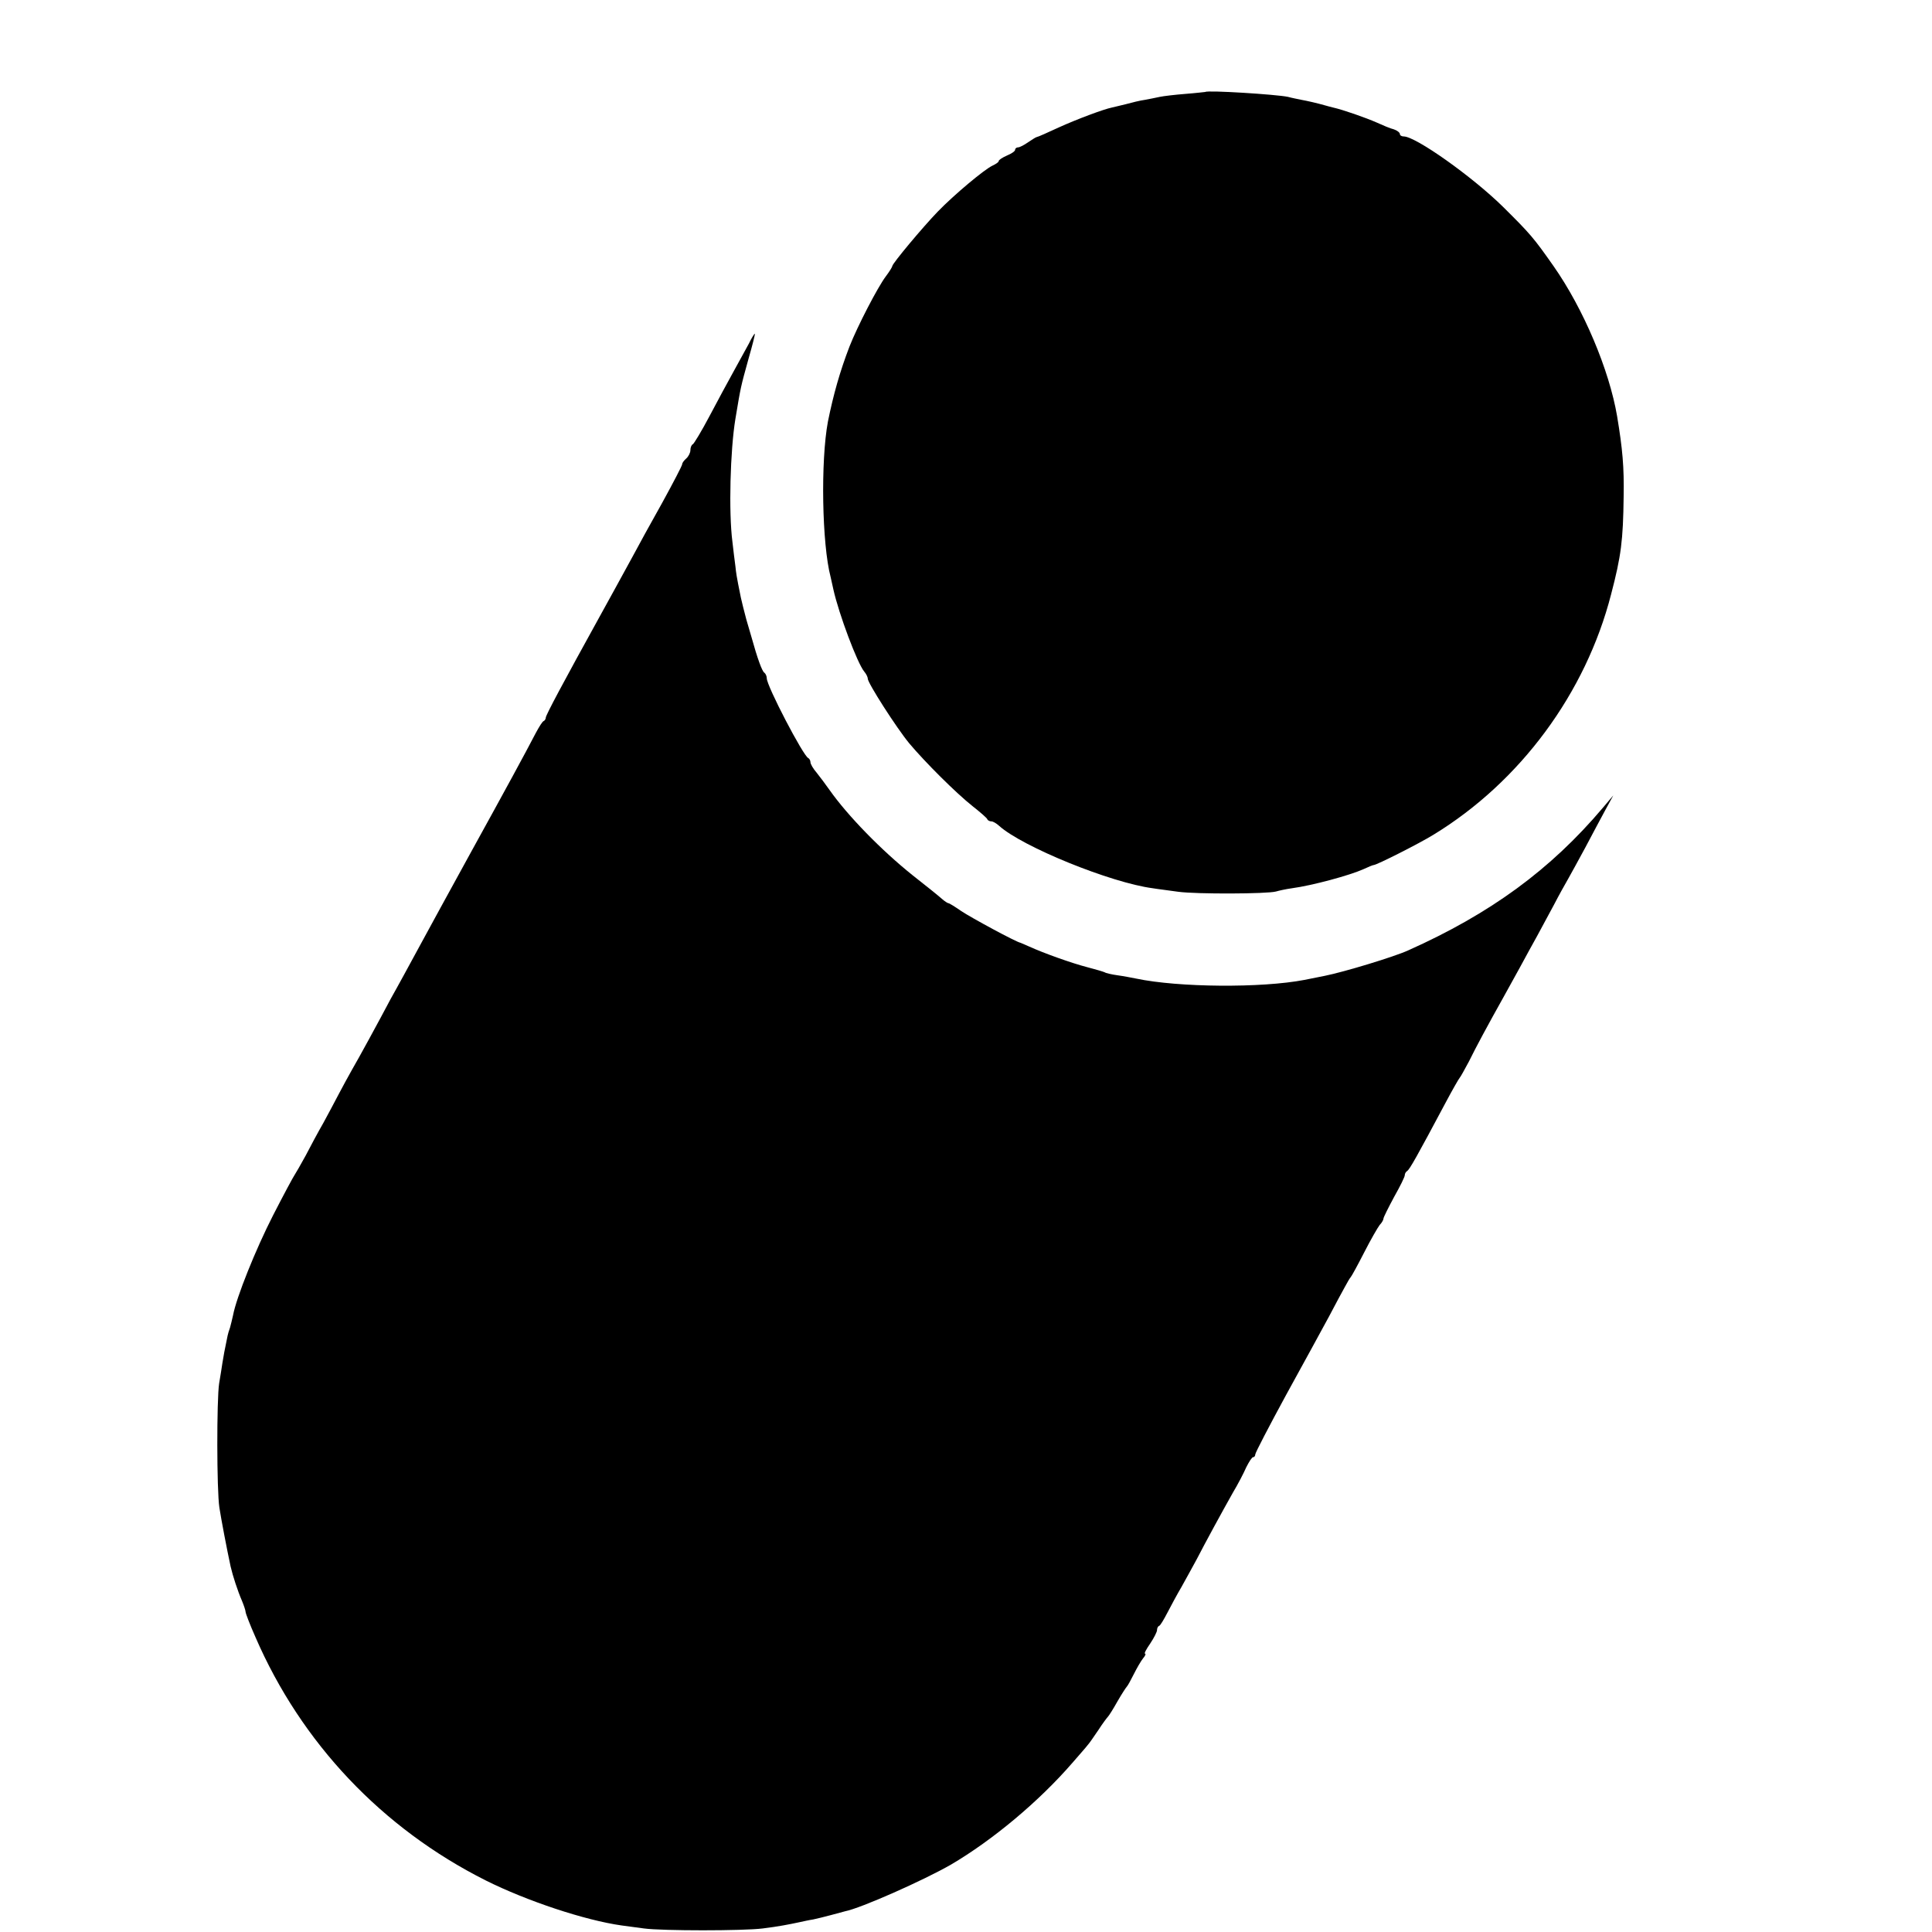
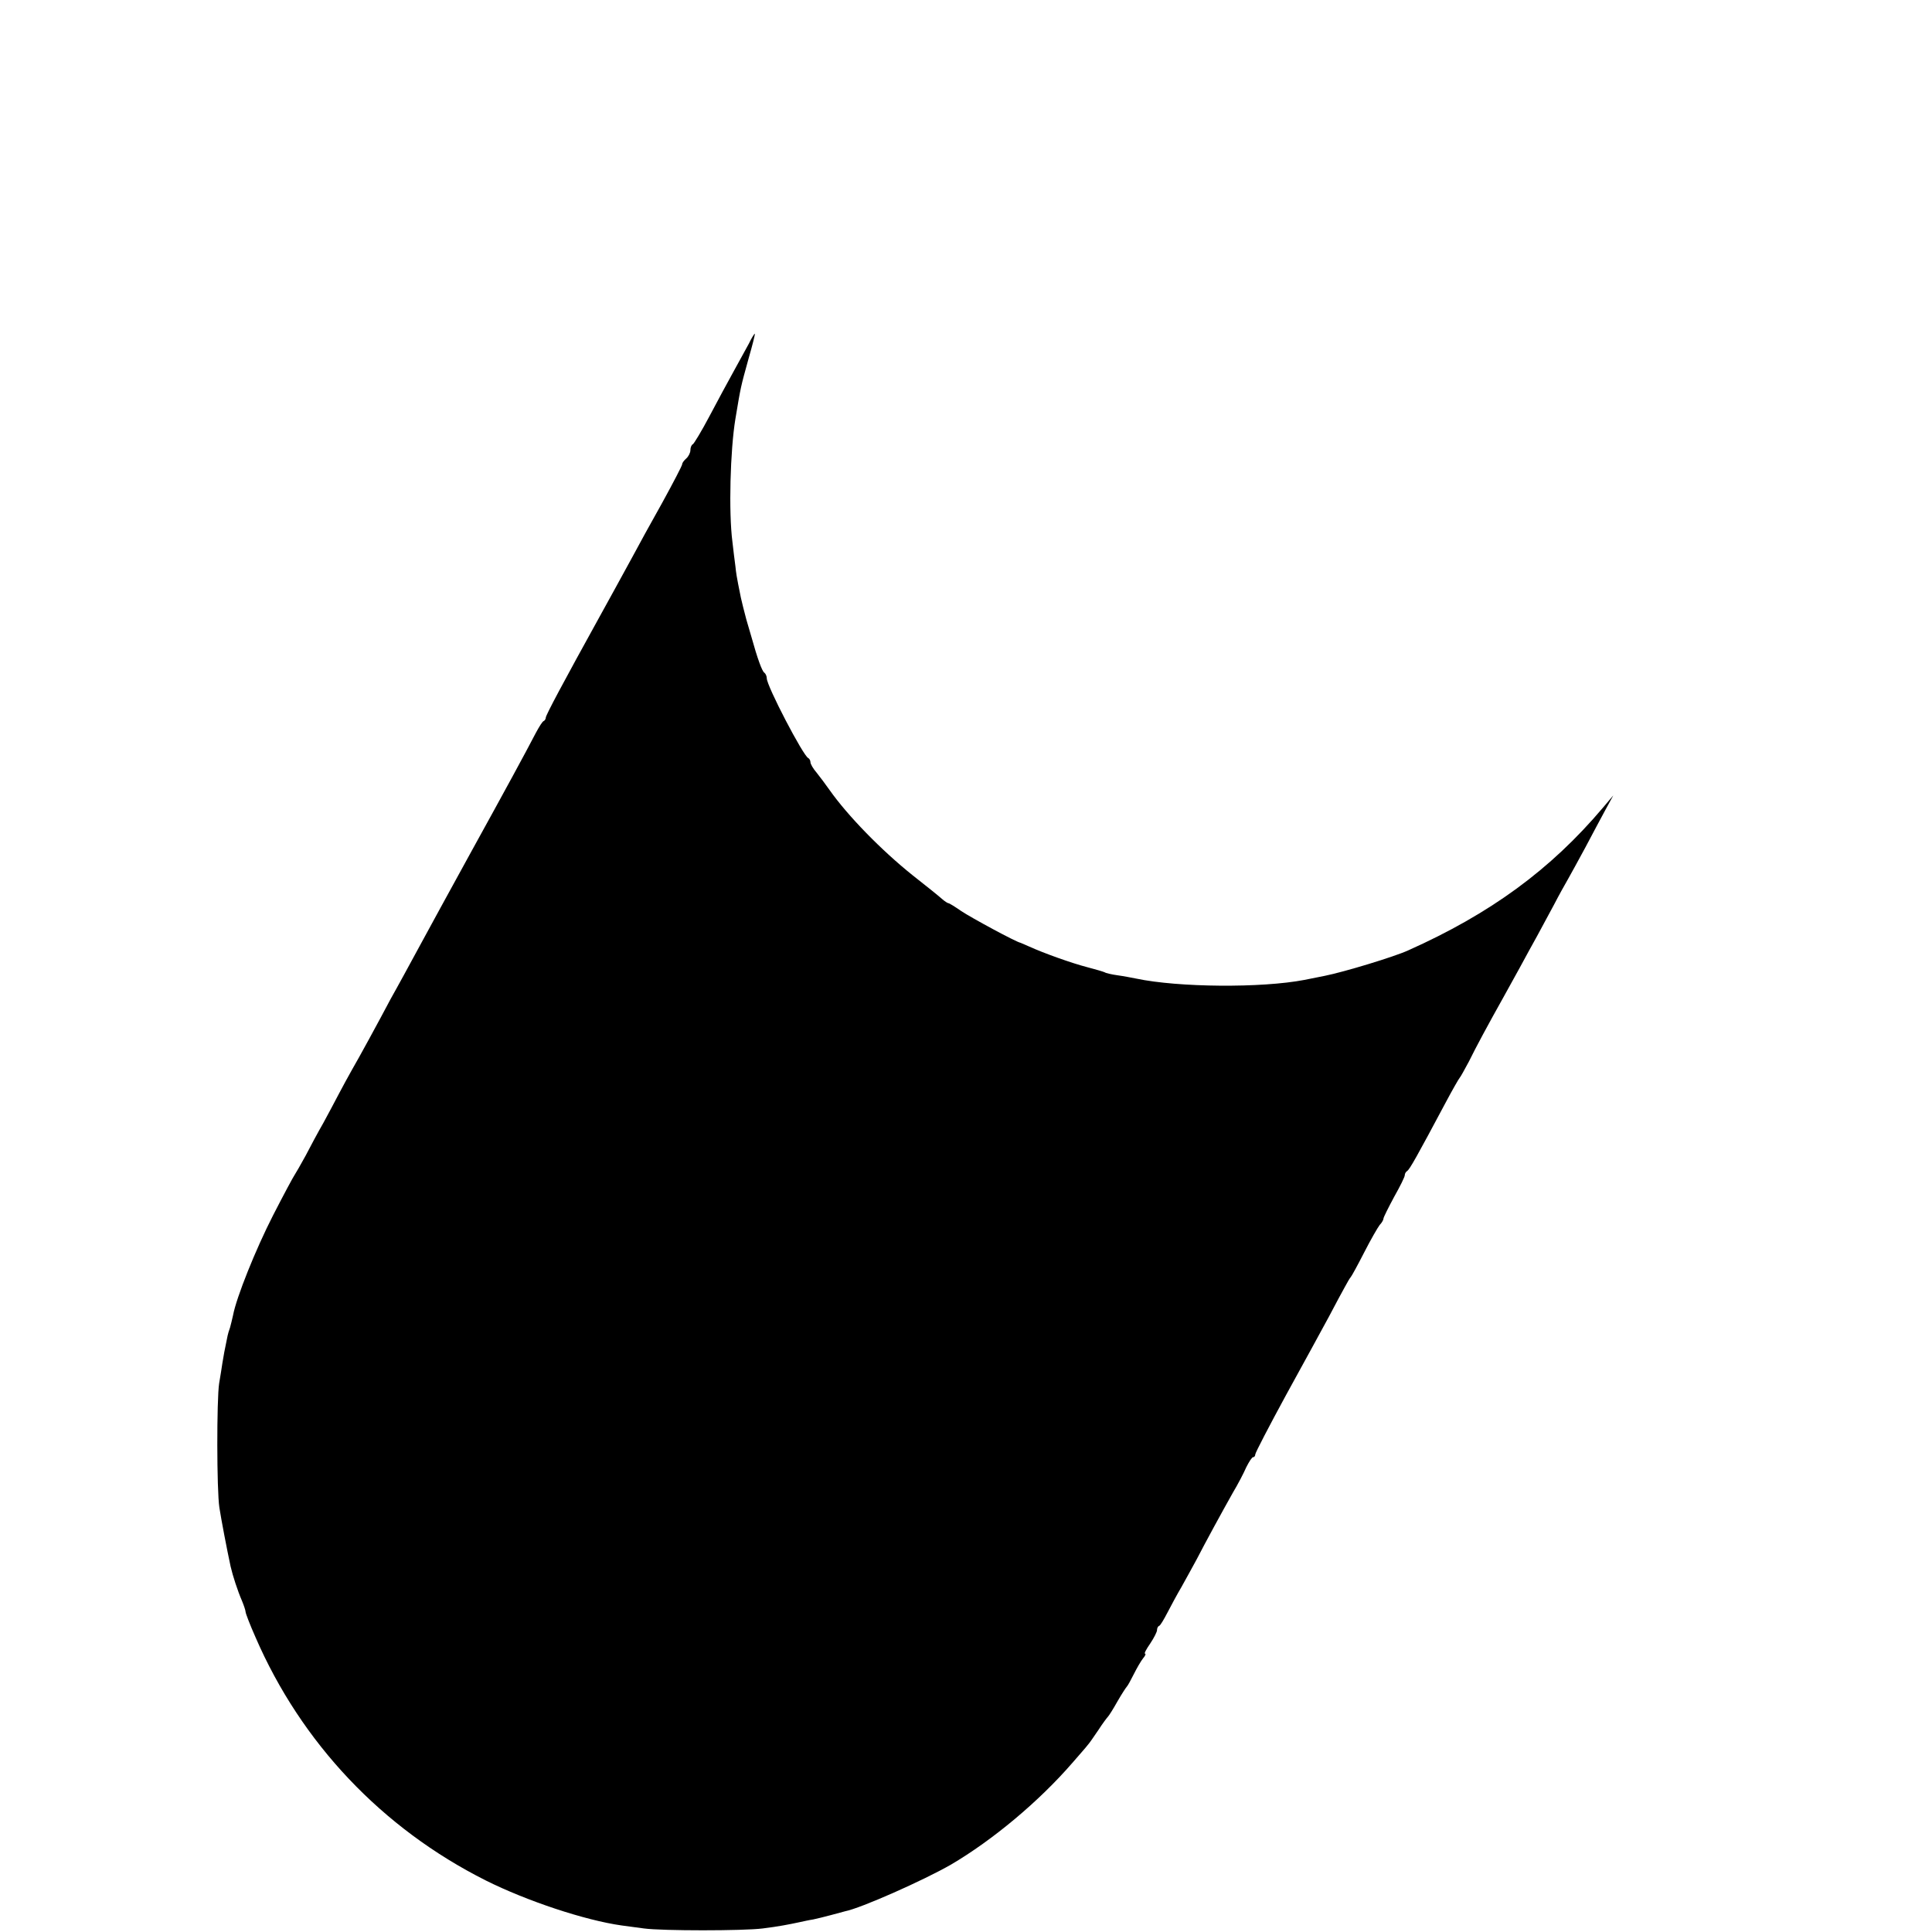
<svg xmlns="http://www.w3.org/2000/svg" version="1.0" width="708pt" height="708pt" viewBox="0 0 708 708" preserveAspectRatio="xMidYMid meet">
  <g transform="translate(0,708) scale(0.1,-0.1)" fill="#000000" stroke="none">
-     <path d="M4417 6743 c-1 0 -33 -4 -72 -7 -38 -3 -81 -8 -95 -11 -14 -3 -38 -8 -55 -11 -16 -2 -48 -10 -70 -16 -22 -5 -44 -11 -50 -12 -30 -6 -129 -43 -195 -73 -41 -19 -77 -35 -80 -35 -3 0 -17 -9 -32 -19 -14 -10 -31 -19 -37 -19 -6 0 -11 -4 -11 -9 0 -5 -13 -14 -30 -21 -16 -7 -30 -16 -30 -20 0 -4 -10 -11 -23 -17 -30 -14 -141 -107 -200 -168 -57 -59 -167 -191 -167 -200 0 -3 -11 -21 -24 -38 -30 -40 -104 -183 -133 -257 -35 -91 -59 -176 -79 -275 -27 -144 -22 -449 10 -570 1 -5 6 -26 10 -45 20 -90 88 -271 113 -301 7 -8 13 -20 13 -26 0 -16 105 -180 152 -237 57 -68 171 -182 233 -231 28 -22 52 -43 53 -47 2 -5 9 -8 15 -8 6 0 18 -7 28 -16 85 -77 410 -209 563 -229 17 -3 60 -8 94 -13 67 -9 325 -8 358 1 10 3 37 9 59 12 74 10 211 47 262 70 17 8 34 15 37 15 11 0 169 80 219 111 318 194 558 519 651 881 37 141 44 198 46 358 2 108 -4 175 -24 295 -29 170 -123 393 -233 550 -73 104 -85 118 -186 218 -112 110 -319 257 -363 257 -8 0 -14 4 -14 9 0 5 -10 13 -22 17 -13 3 -41 15 -63 25 -41 18 -124 47 -160 55 -11 3 -24 6 -30 8 -28 8 -63 16 -85 20 -14 3 -36 7 -50 11 -42 9 -296 25 -303 18z" />
    <path d="M2745 5822 c-11 -20 -36 -66 -56 -102 -20 -36 -60 -110 -89 -165 -29 -55 -57 -101 -61 -103 -5 -2 -9 -12 -9 -22 0 -9 -7 -23 -15 -30 -8 -7 -15 -16 -15 -21 0 -5 -33 -68 -73 -141 -41 -73 -90 -162 -109 -198 -46 -84 -83 -152 -118 -215 -137 -248 -200 -366 -200 -375 0 -4 -3 -10 -7 -12 -5 -1 -17 -21 -29 -43 -40 -77 -108 -202 -242 -445 -74 -135 -153 -279 -175 -320 -22 -41 -53 -97 -68 -125 -15 -27 -36 -66 -47 -85 -46 -87 -118 -219 -142 -260 -14 -25 -36 -65 -49 -90 -13 -25 -38 -72 -56 -105 -19 -33 -48 -87 -65 -120 -18 -33 -36 -64 -40 -70 -4 -5 -40 -72 -79 -148 -64 -125 -135 -302 -147 -367 -3 -14 -8 -34 -11 -45 -4 -11 -8 -24 -9 -30 -11 -53 -15 -74 -19 -100 -2 -16 -8 -50 -12 -75 -9 -59 -9 -391 1 -455 7 -45 27 -150 41 -215 8 -35 26 -90 42 -127 7 -17 13 -35 13 -40 0 -5 16 -47 36 -92 168 -388 464 -701 844 -892 150 -75 363 -146 498 -165 15 -2 52 -7 82 -11 66 -9 364 -9 435 0 57 7 98 15 135 23 14 3 36 8 50 10 14 3 43 10 65 16 22 6 45 12 52 14 57 11 287 113 388 171 153 90 322 231 445 373 25 29 50 57 55 64 6 6 23 31 40 56 16 25 33 47 36 50 3 3 19 28 34 55 16 28 32 52 35 55 3 3 14 23 25 45 11 22 26 48 34 58 8 9 11 17 7 17 -4 0 5 17 19 37 14 21 25 43 25 49 0 7 3 14 8 16 4 1 17 23 30 48 13 25 36 68 52 95 16 28 40 73 55 100 33 64 93 174 133 245 18 30 40 72 49 93 10 20 21 37 25 37 5 0 8 5 8 10 0 6 51 104 113 218 63 114 133 243 157 287 23 44 50 94 59 110 9 17 18 32 21 35 3 3 25 43 49 90 24 47 50 92 57 101 8 8 14 19 14 24 0 4 18 40 39 79 22 39 40 75 39 80 0 5 4 12 9 15 9 6 35 52 141 251 25 47 48 87 51 90 3 3 18 30 34 60 25 51 68 131 129 240 14 25 40 72 58 105 18 33 46 85 63 115 16 30 44 82 62 115 17 33 41 76 52 95 11 19 39 71 63 115 23 44 56 105 72 135 l30 55 -38 -45 c-192 -227 -412 -388 -714 -523 -53 -24 -235 -79 -305 -93 -11 -2 -45 -9 -75 -15 -156 -30 -461 -28 -617 5 -15 3 -46 9 -68 12 -22 3 -43 8 -47 11 -4 2 -34 11 -65 19 -54 14 -156 50 -213 76 -14 6 -27 12 -30 13 -15 2 -181 92 -217 116 -23 16 -44 29 -47 29 -3 0 -14 7 -23 15 -10 9 -58 48 -108 87 -115 92 -238 218 -305 313 -14 20 -35 48 -47 63 -13 15 -23 32 -23 39 0 6 -4 13 -8 15 -18 7 -152 264 -152 292 0 8 -4 17 -9 21 -8 4 -26 54 -47 130 -2 6 -10 35 -19 65 -8 30 -17 66 -20 80 -3 14 -7 36 -10 50 -3 14 -8 43 -10 65 -3 22 -8 63 -11 90 -14 108 -8 335 11 450 20 120 19 115 48 220 14 49 25 91 23 92 -1 1 -11 -14 -21 -35z" />
  </g>
</svg>